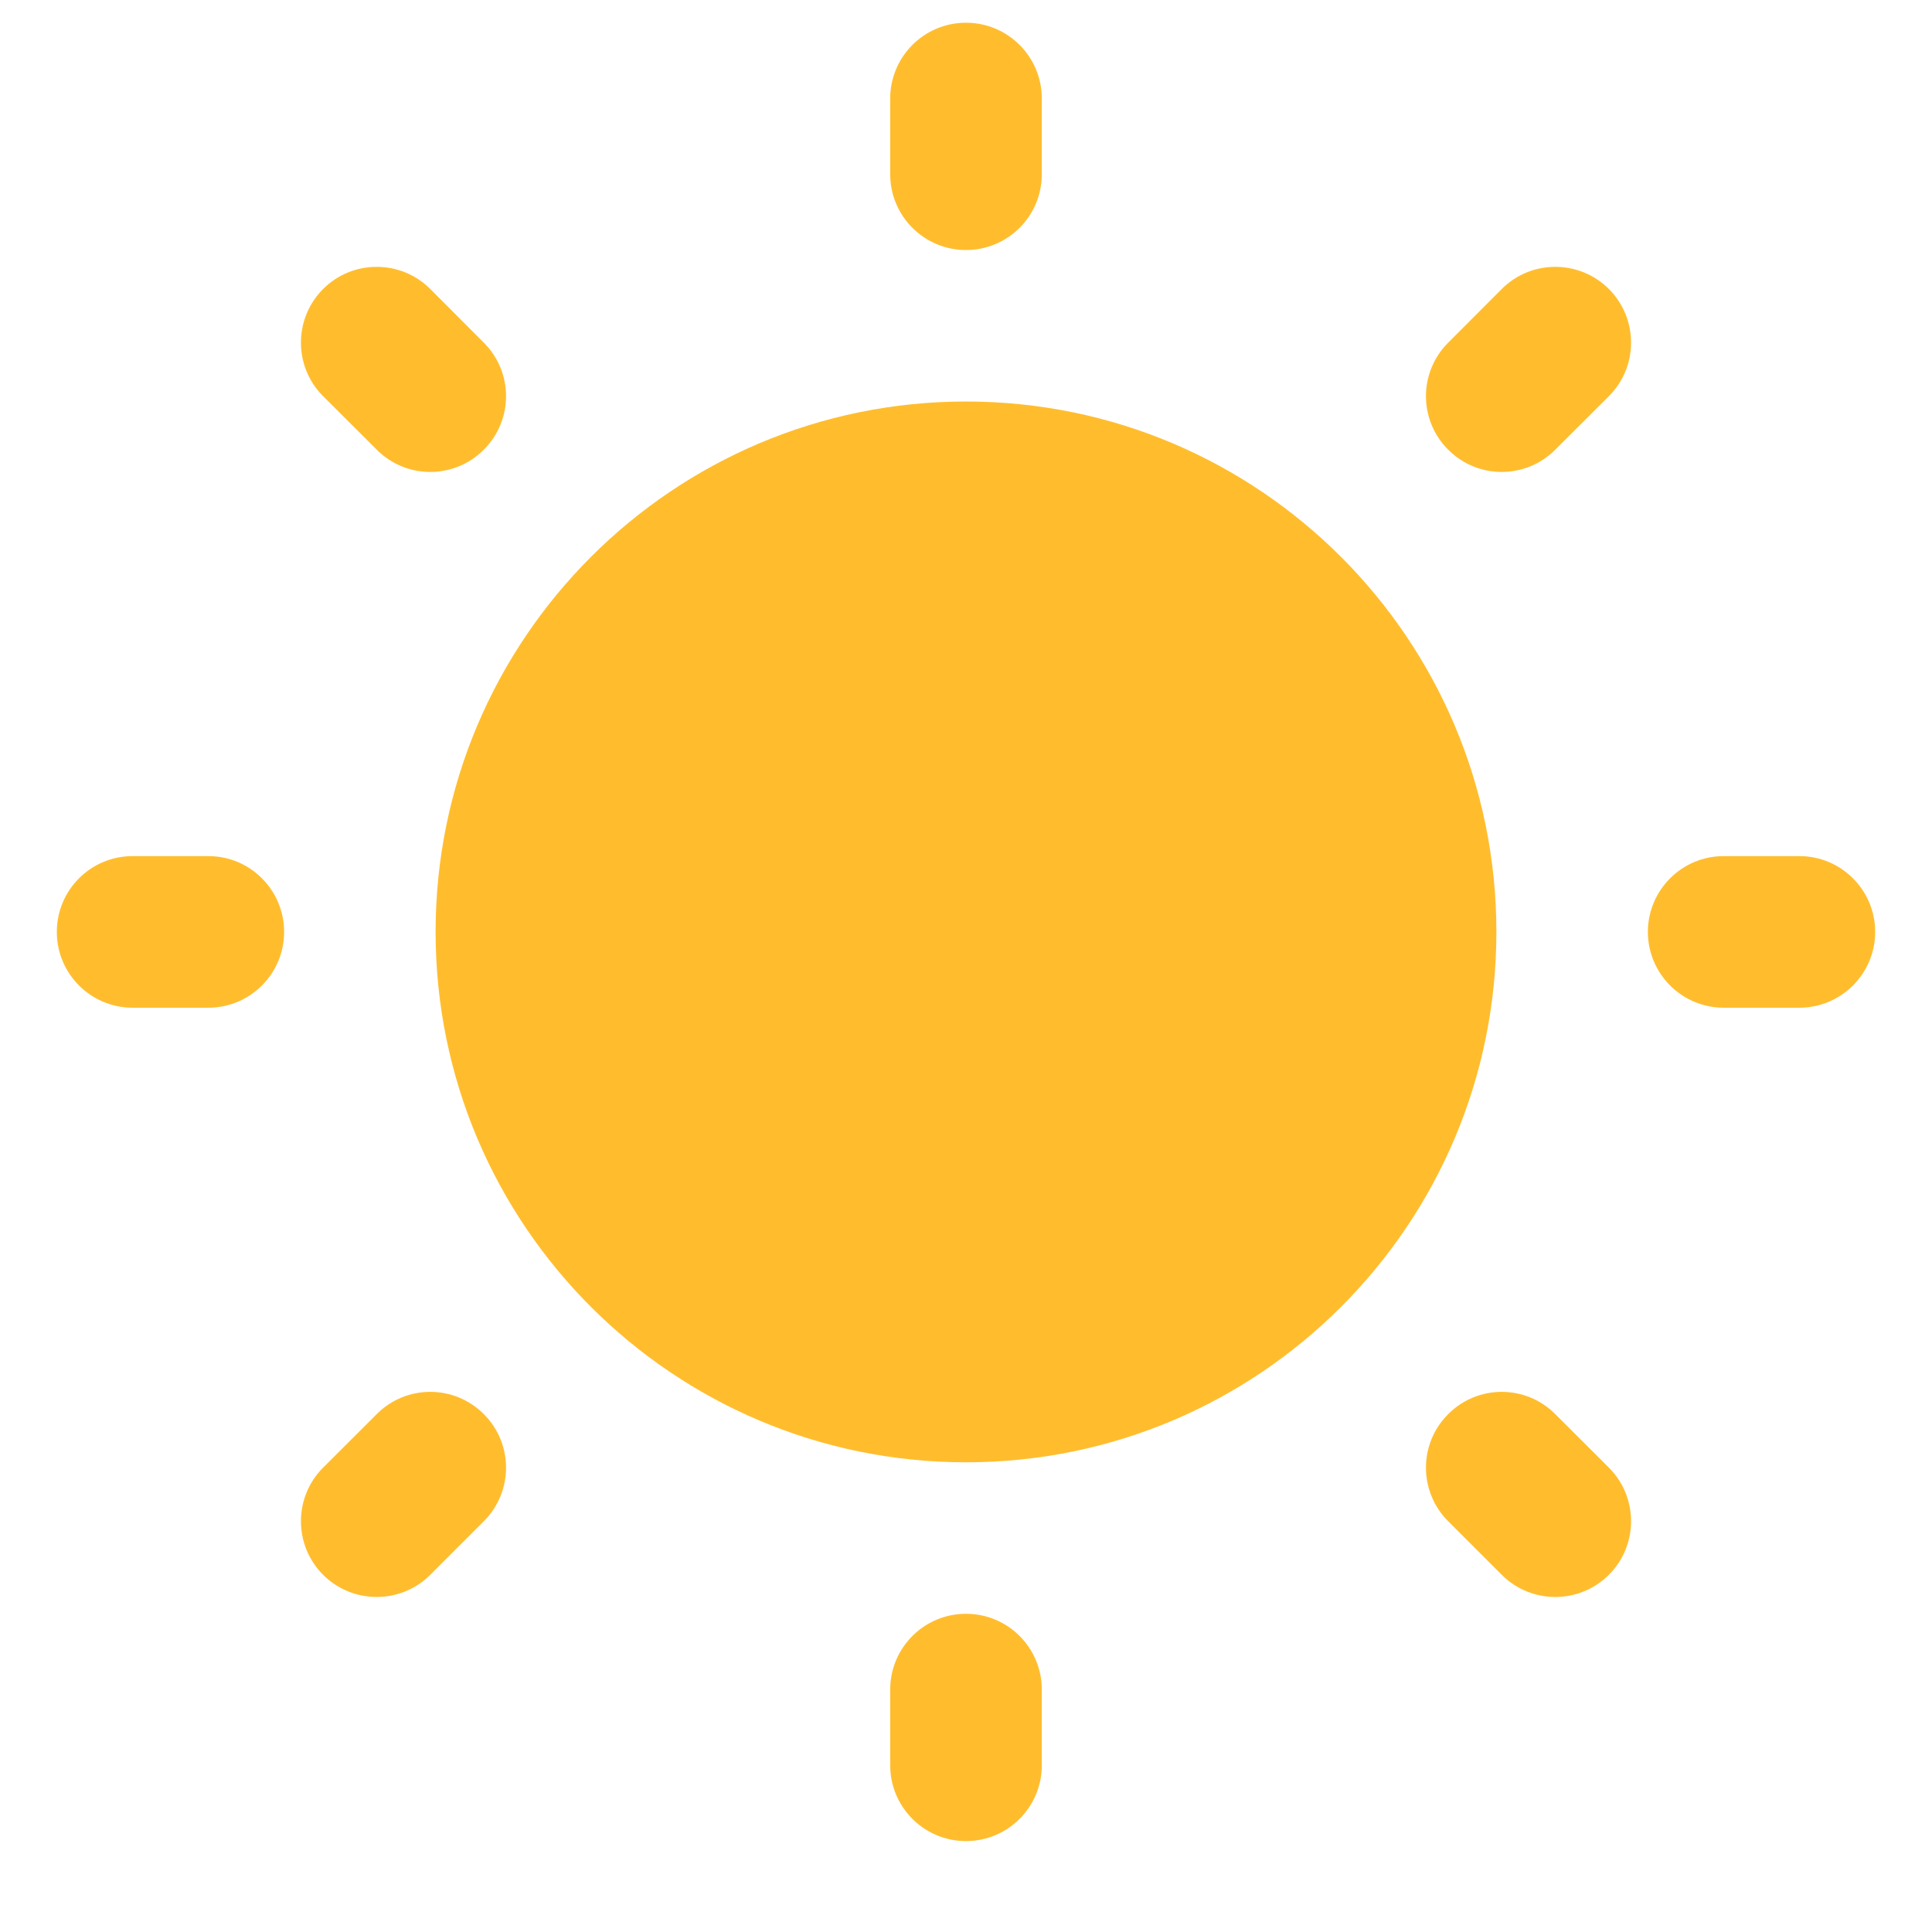
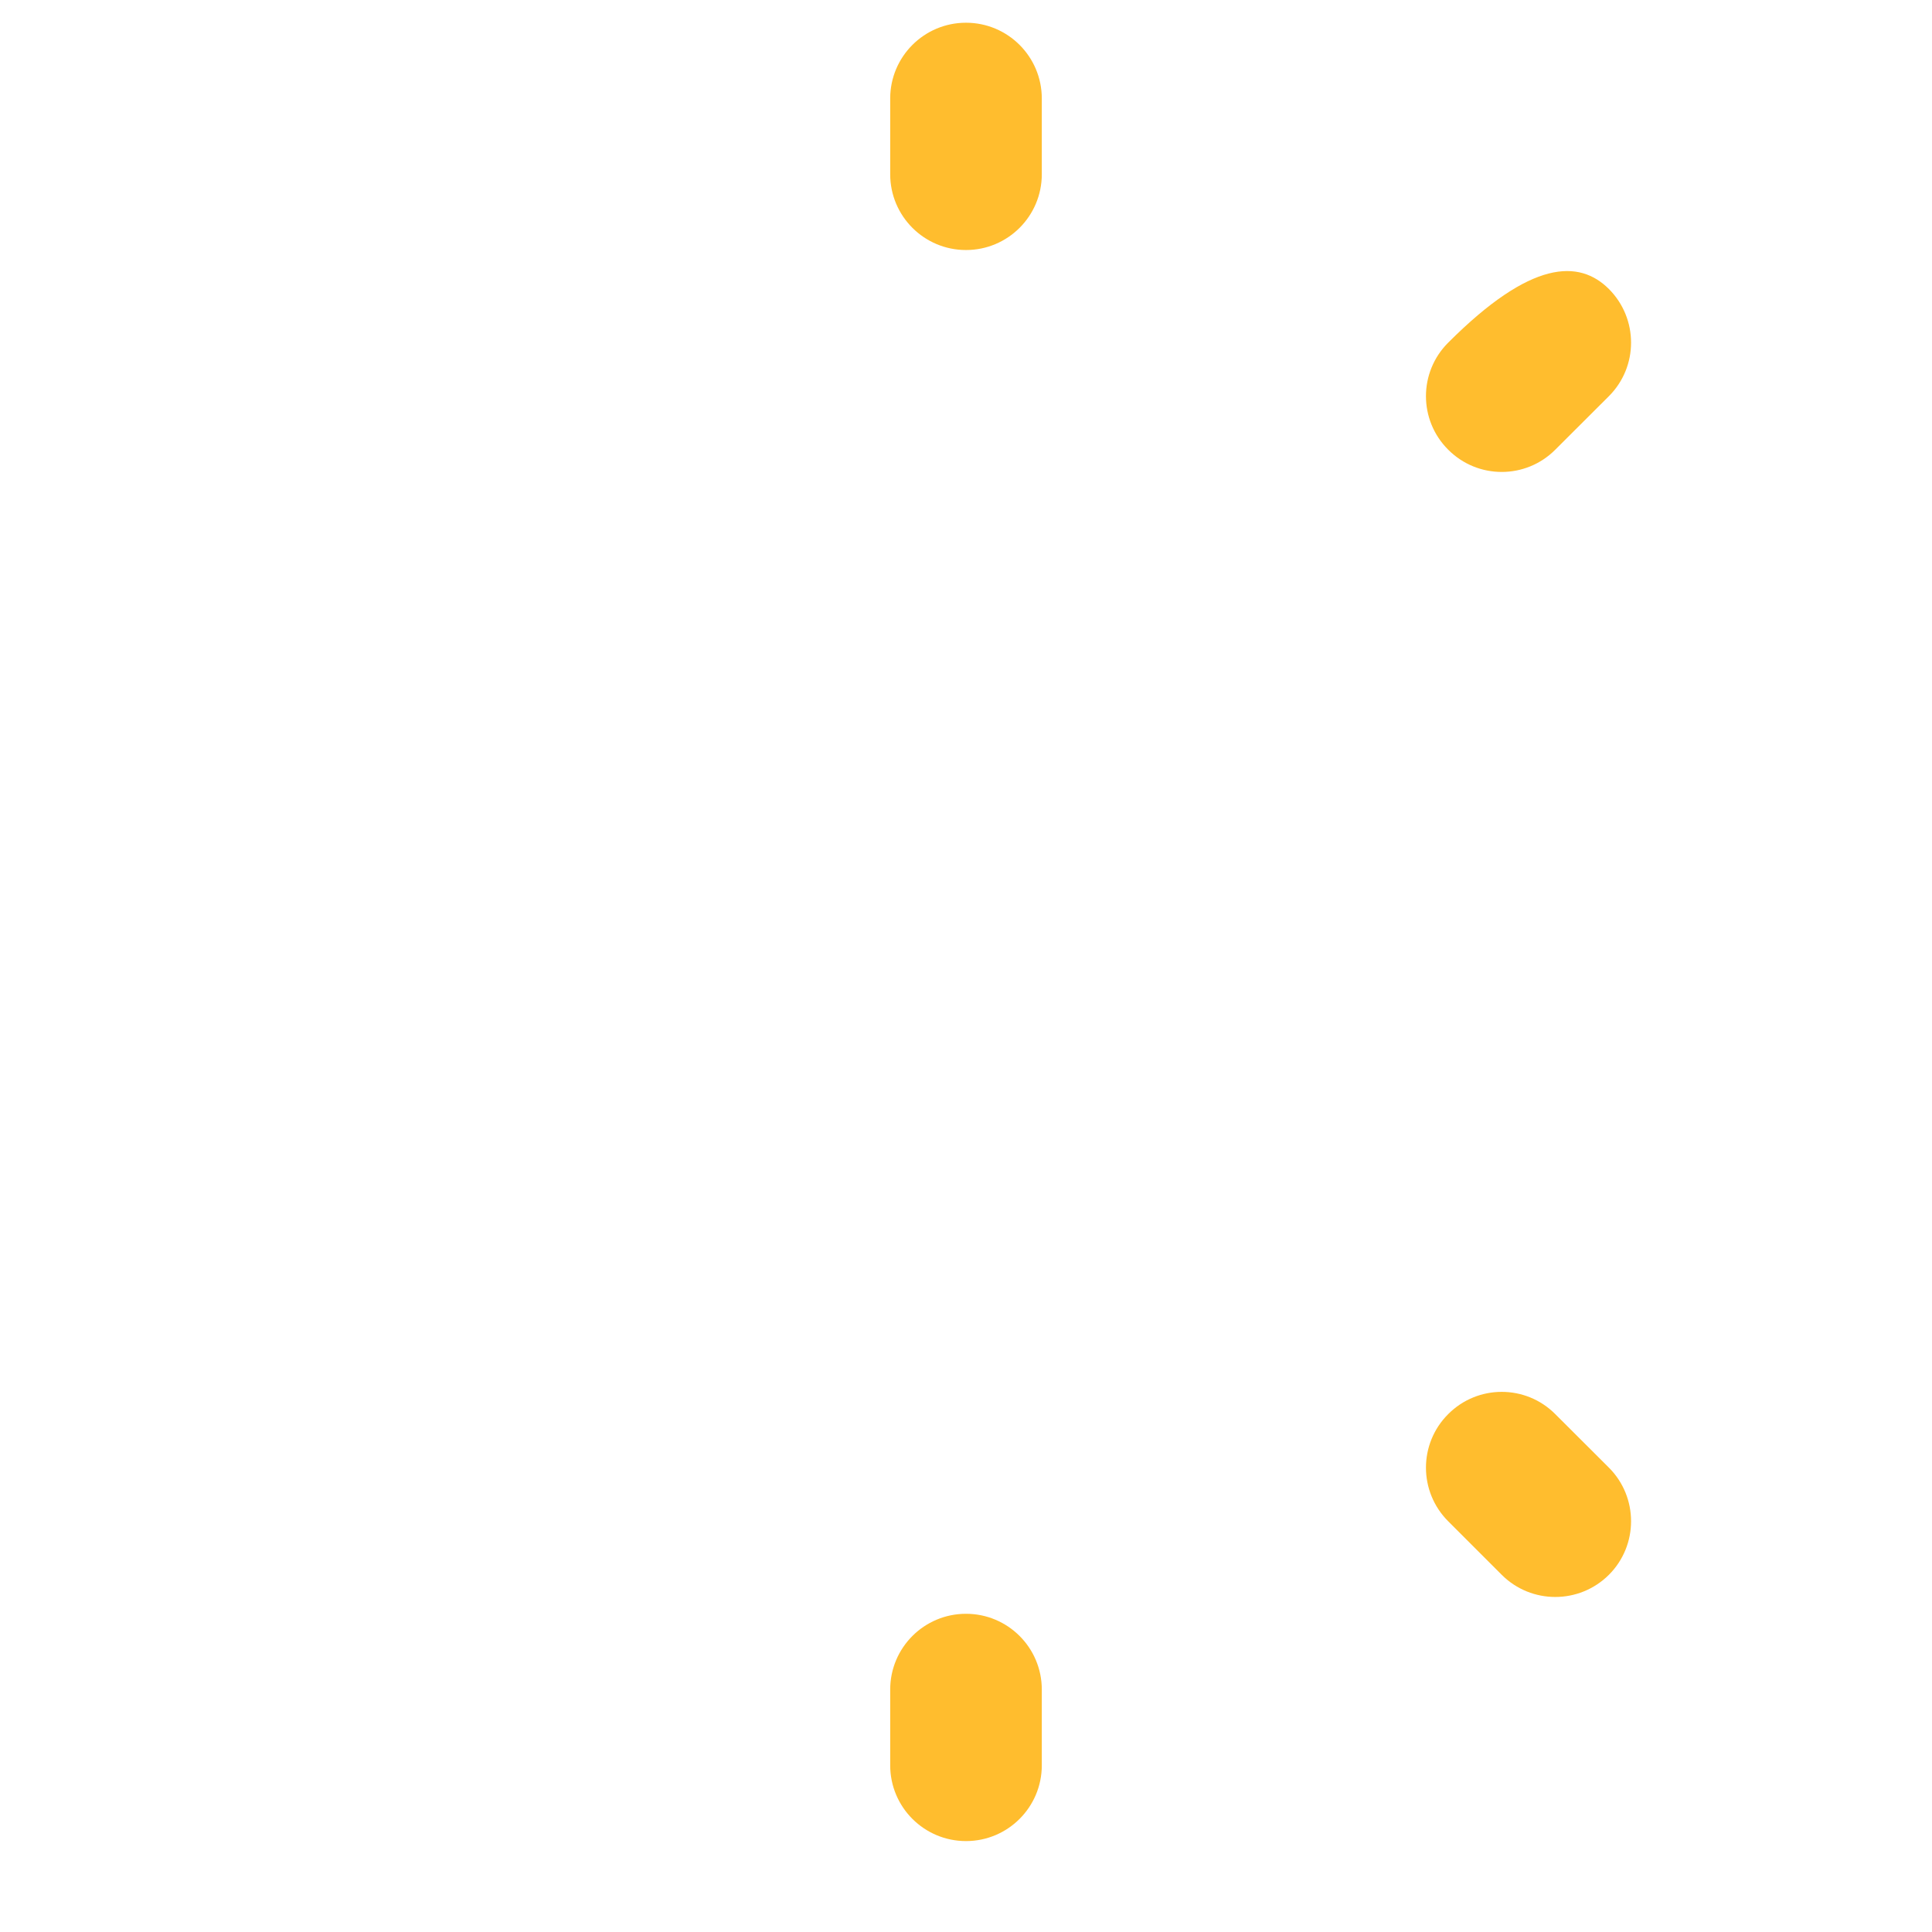
<svg xmlns="http://www.w3.org/2000/svg" fill="none" height="17" viewBox="0 0 17 17" width="17">
  <path d="M8.5 0.2C8.868 0.2 9.167 0.498 9.167 0.867V1.533C9.167 1.902 8.868 2.2 8.5 2.2C8.132 2.2 7.833 1.902 7.833 1.533V0.867C7.833 0.498 8.132 0.2 8.5 0.2Z" fill="#FFBD2E" />
-   <path d="M2.843 2.543C3.103 2.283 3.526 2.283 3.786 2.543L4.257 3.015C4.518 3.275 4.518 3.697 4.257 3.957C3.997 4.218 3.575 4.218 3.315 3.957L2.843 3.486C2.583 3.226 2.583 2.804 2.843 2.543Z" fill="#FFBD2E" />
-   <path d="M14.157 2.543C14.417 2.804 14.417 3.226 14.157 3.486L13.685 3.957C13.425 4.218 13.003 4.218 12.743 3.957C12.482 3.697 12.482 3.275 12.743 3.015L13.214 2.543C13.474 2.283 13.896 2.283 14.157 2.543Z" fill="#FFBD2E" />
-   <path d="M0.5 8.2C0.5 7.832 0.798 7.533 1.167 7.533H1.833C2.202 7.533 2.5 7.832 2.5 8.2C2.5 8.568 2.202 8.867 1.833 8.867H1.167C0.798 8.867 0.5 8.568 0.5 8.2Z" fill="#FFBD2E" />
-   <path d="M14.5 8.2C14.5 7.832 14.799 7.533 15.167 7.533H15.833C16.201 7.533 16.5 7.832 16.5 8.2C16.5 8.568 16.201 8.867 15.833 8.867H15.167C14.799 8.867 14.5 8.568 14.5 8.2Z" fill="#FFBD2E" />
-   <path d="M4.257 12.443C4.518 12.703 4.518 13.125 4.257 13.386L3.786 13.857C3.526 14.117 3.103 14.117 2.843 13.857C2.583 13.597 2.583 13.174 2.843 12.914L3.315 12.443C3.575 12.182 3.997 12.182 4.257 12.443Z" fill="#FFBD2E" />
+   <path d="M14.157 2.543C14.417 2.804 14.417 3.226 14.157 3.486L13.685 3.957C13.425 4.218 13.003 4.218 12.743 3.957C12.482 3.697 12.482 3.275 12.743 3.015C13.474 2.283 13.896 2.283 14.157 2.543Z" fill="#FFBD2E" />
  <path d="M12.743 12.443C13.003 12.182 13.425 12.182 13.685 12.443L14.157 12.914C14.417 13.174 14.417 13.597 14.157 13.857C13.896 14.117 13.474 14.117 13.214 13.857L12.743 13.386C12.482 13.125 12.482 12.703 12.743 12.443Z" fill="#FFBD2E" />
  <path d="M8.5 14.2C8.868 14.2 9.167 14.498 9.167 14.867V15.533C9.167 15.902 8.868 16.2 8.5 16.2C8.132 16.2 7.833 15.902 7.833 15.533V14.867C7.833 14.498 8.132 14.2 8.5 14.2Z" fill="#FFBD2E" />
-   <path d="M3.833 8.2C3.833 5.623 5.923 3.533 8.5 3.533C11.077 3.533 13.167 5.623 13.167 8.2C13.167 10.777 11.077 12.867 8.5 12.867C5.923 12.867 3.833 10.777 3.833 8.2Z" fill="#FFBD2E" />
</svg>